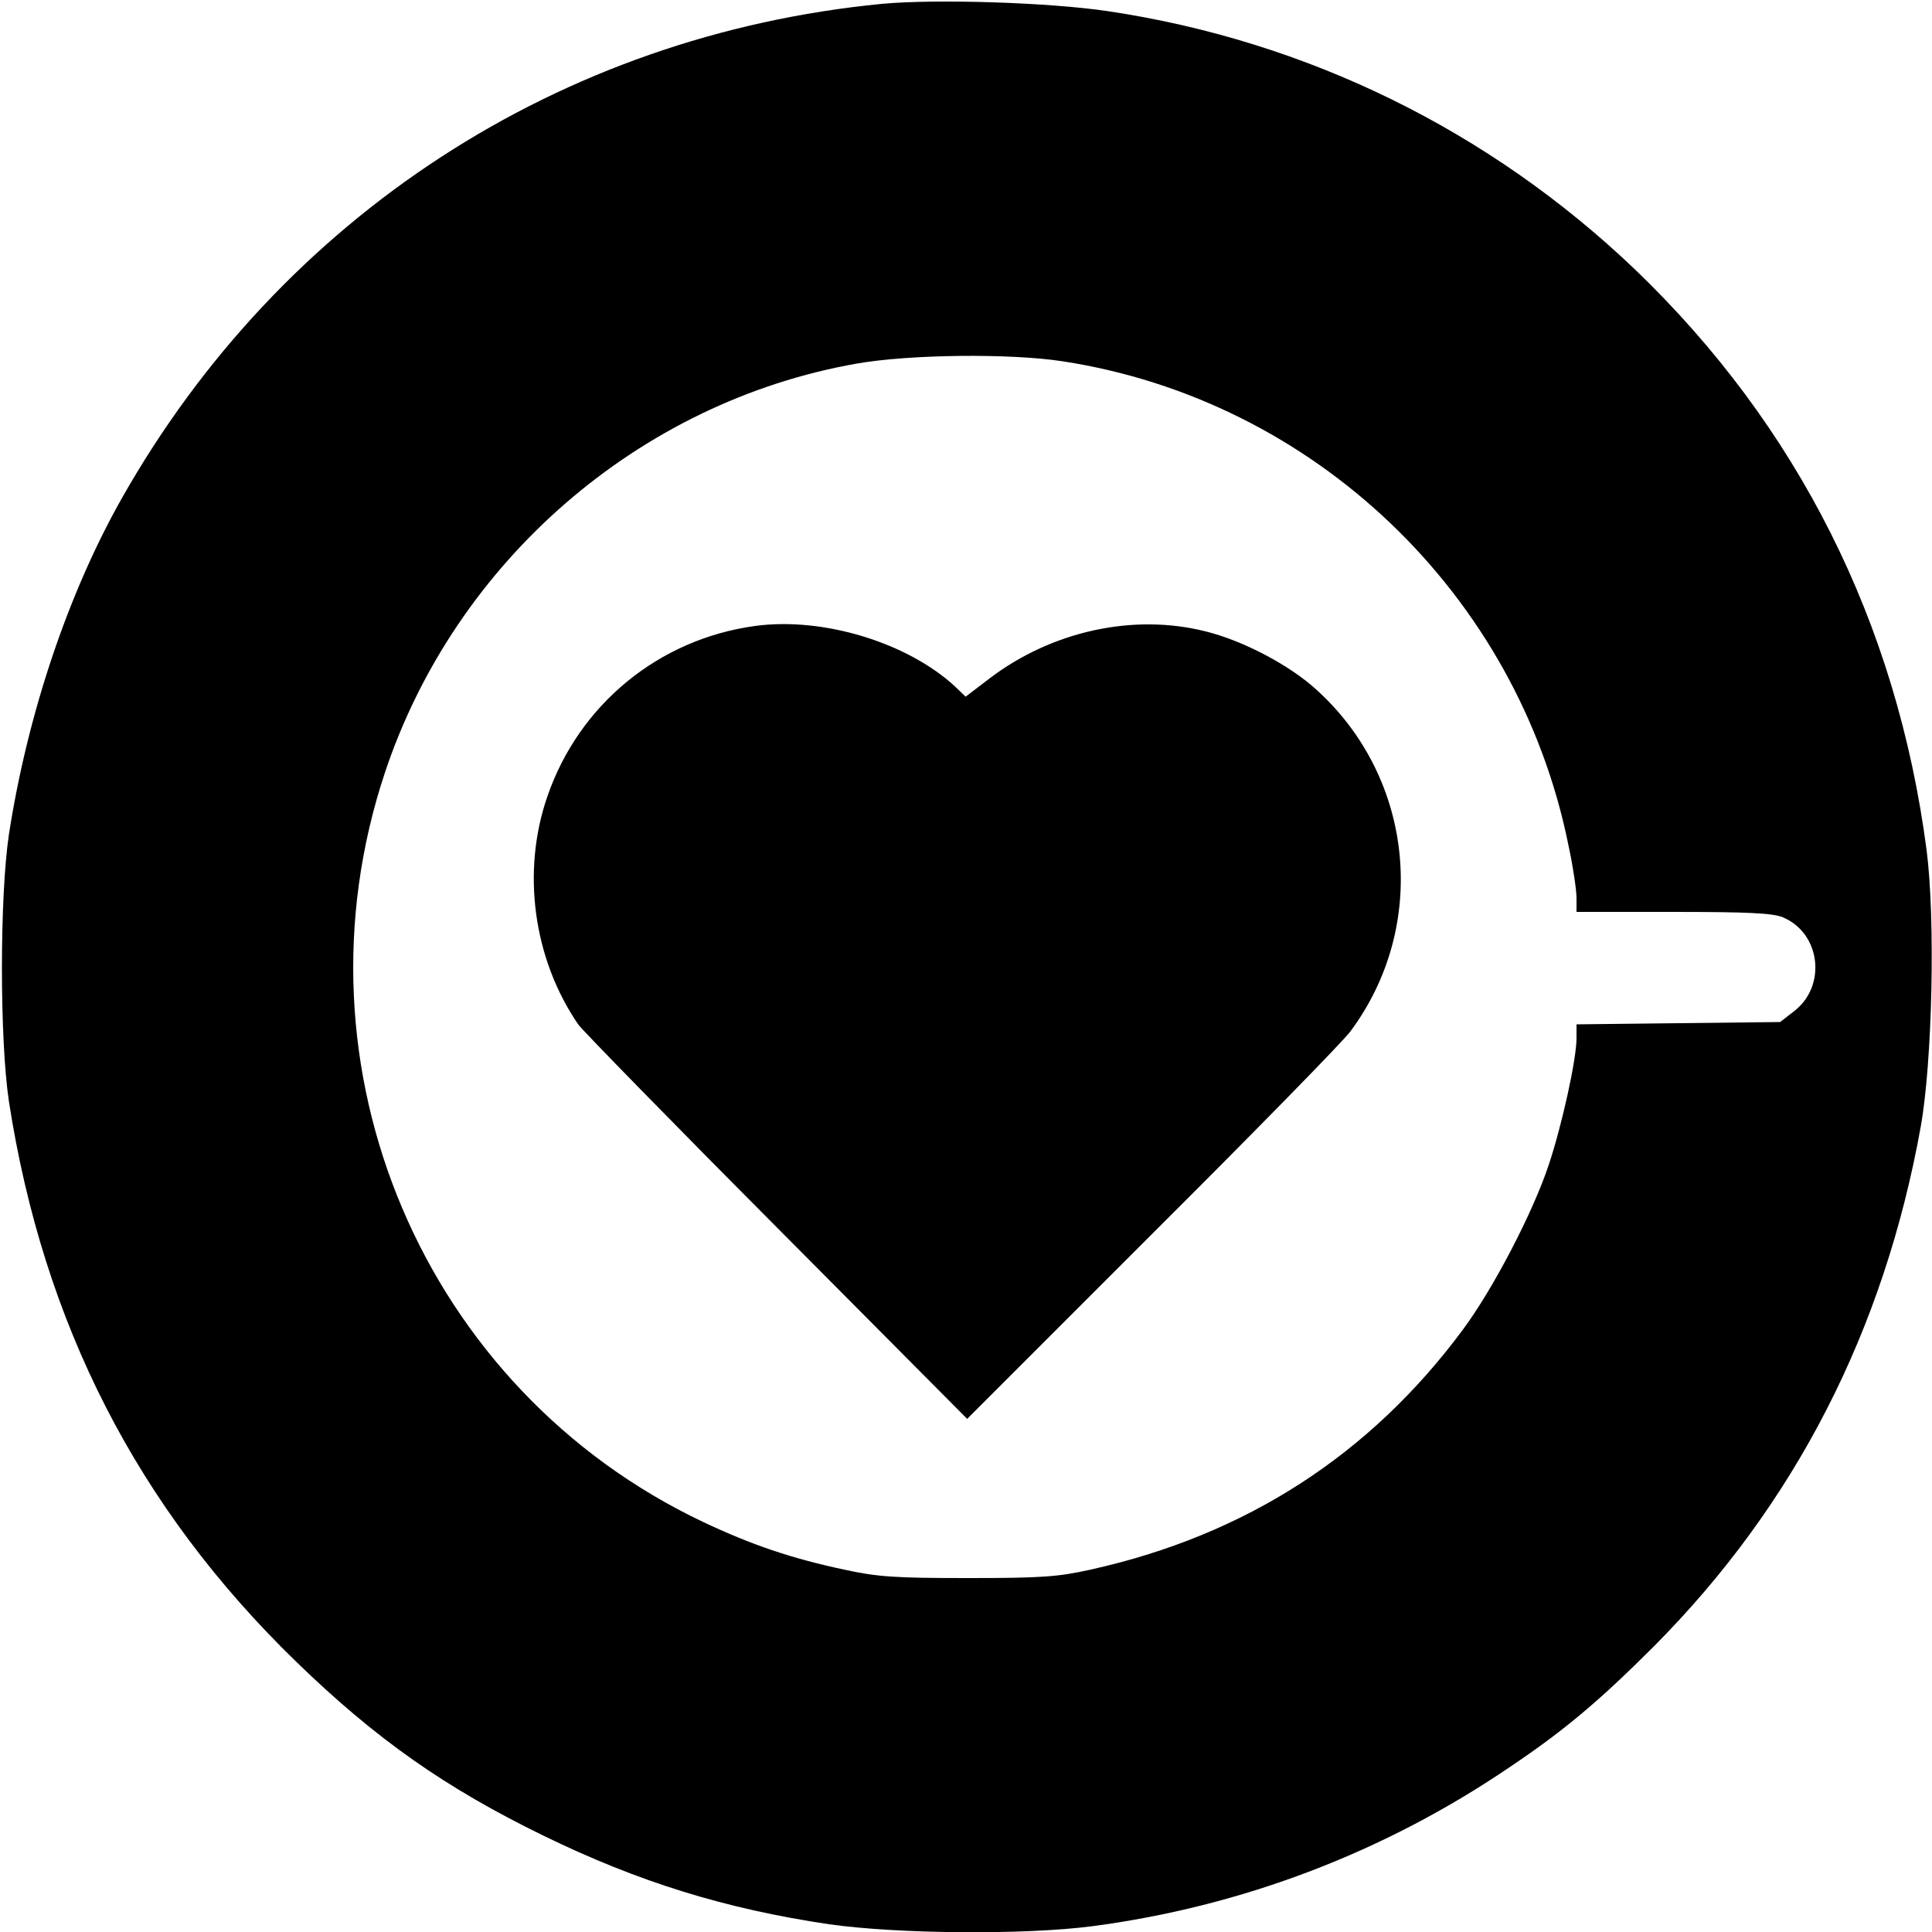
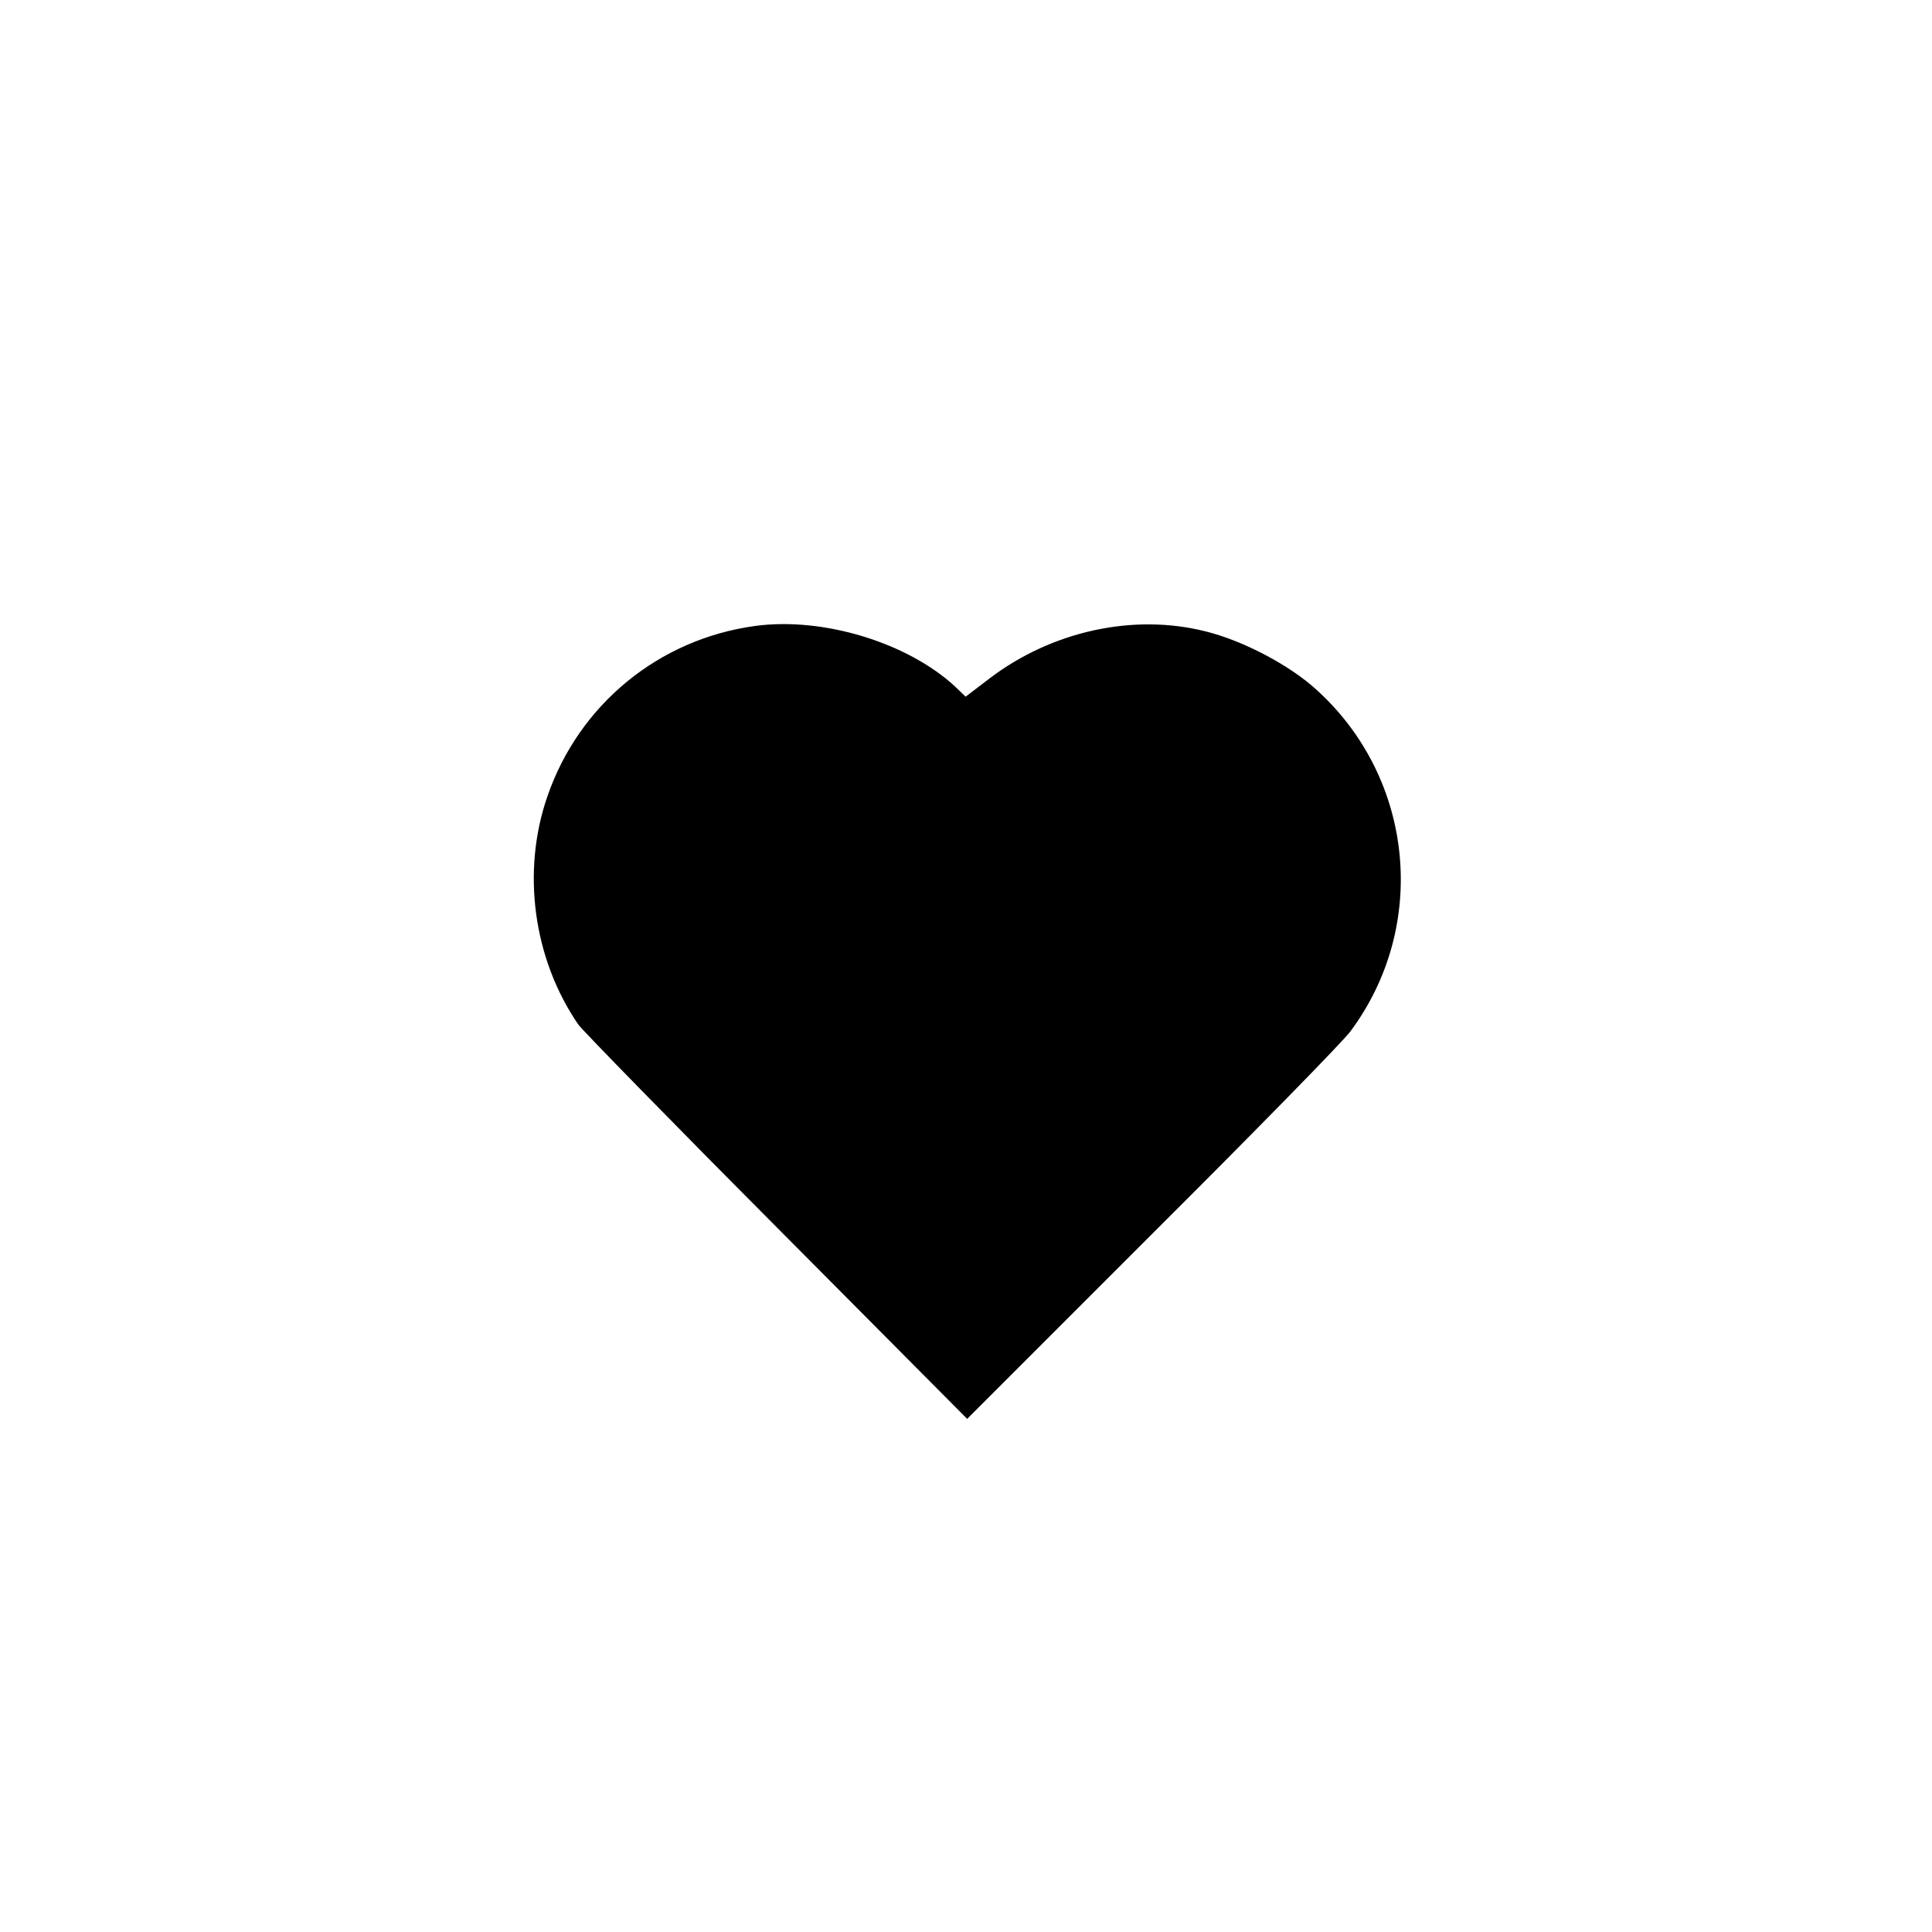
<svg xmlns="http://www.w3.org/2000/svg" version="1.0" width="500pt" height="500pt" viewBox="0 0 500 500" preserveAspectRatio="xMidYMid meet">
  <g transform="translate(0,500) scale(0.1,-0.1)" fill="#000000" stroke="none">
-     <path d="M2282 4990 c-833 -81 -1554 -550 -1967 -1280 -139 -246 -244 -559 -292 -870 -24 -161 -24 -530 0 -690 89 -576 333 -1052 743 -1450 207 -201 387 -327 639 -450 248 -121 472 -190 741 -230 176 -25 504 -28 681 -5 387 51 756 191 1082 413 140 94 232 172 371 311 365 367 596 817 691 1346 30 169 38 537 15 715 -77 588 -333 1098 -755 1503 -376 359 -848 591 -1363 668 -154 23 -448 32 -586 19z m468 -925 c651 -100 1178 -603 1309 -1252 12 -55 21 -117 21 -137 l0 -36 250 0 c190 0 259 -3 284 -14 98 -41 114 -178 29 -243 l-36 -28 -264 -3 -263 -3 0 -36 c0 -54 -37 -222 -71 -325 -41 -125 -145 -324 -223 -429 -240 -324 -562 -532 -963 -621 -85 -19 -128 -22 -318 -22 -190 0 -234 3 -321 22 -136 29 -239 64 -364 123 -724 343 -1078 1175 -824 1939 182 547 658 960 1221 1059 136 24 396 27 533 6z" />
    <path d="M1954 3380 c-249 -34 -455 -203 -537 -440 -68 -195 -37 -422 80 -592 11 -15 241 -251 513 -524 l493 -496 479 479 c264 263 495 499 513 524 203 273 165 655 -88 884 -70 64 -190 127 -287 151 -186 47 -397 1 -558 -121 l-63 -48 -27 26 c-123 114 -342 181 -518 157z" />
  </g>
</svg>